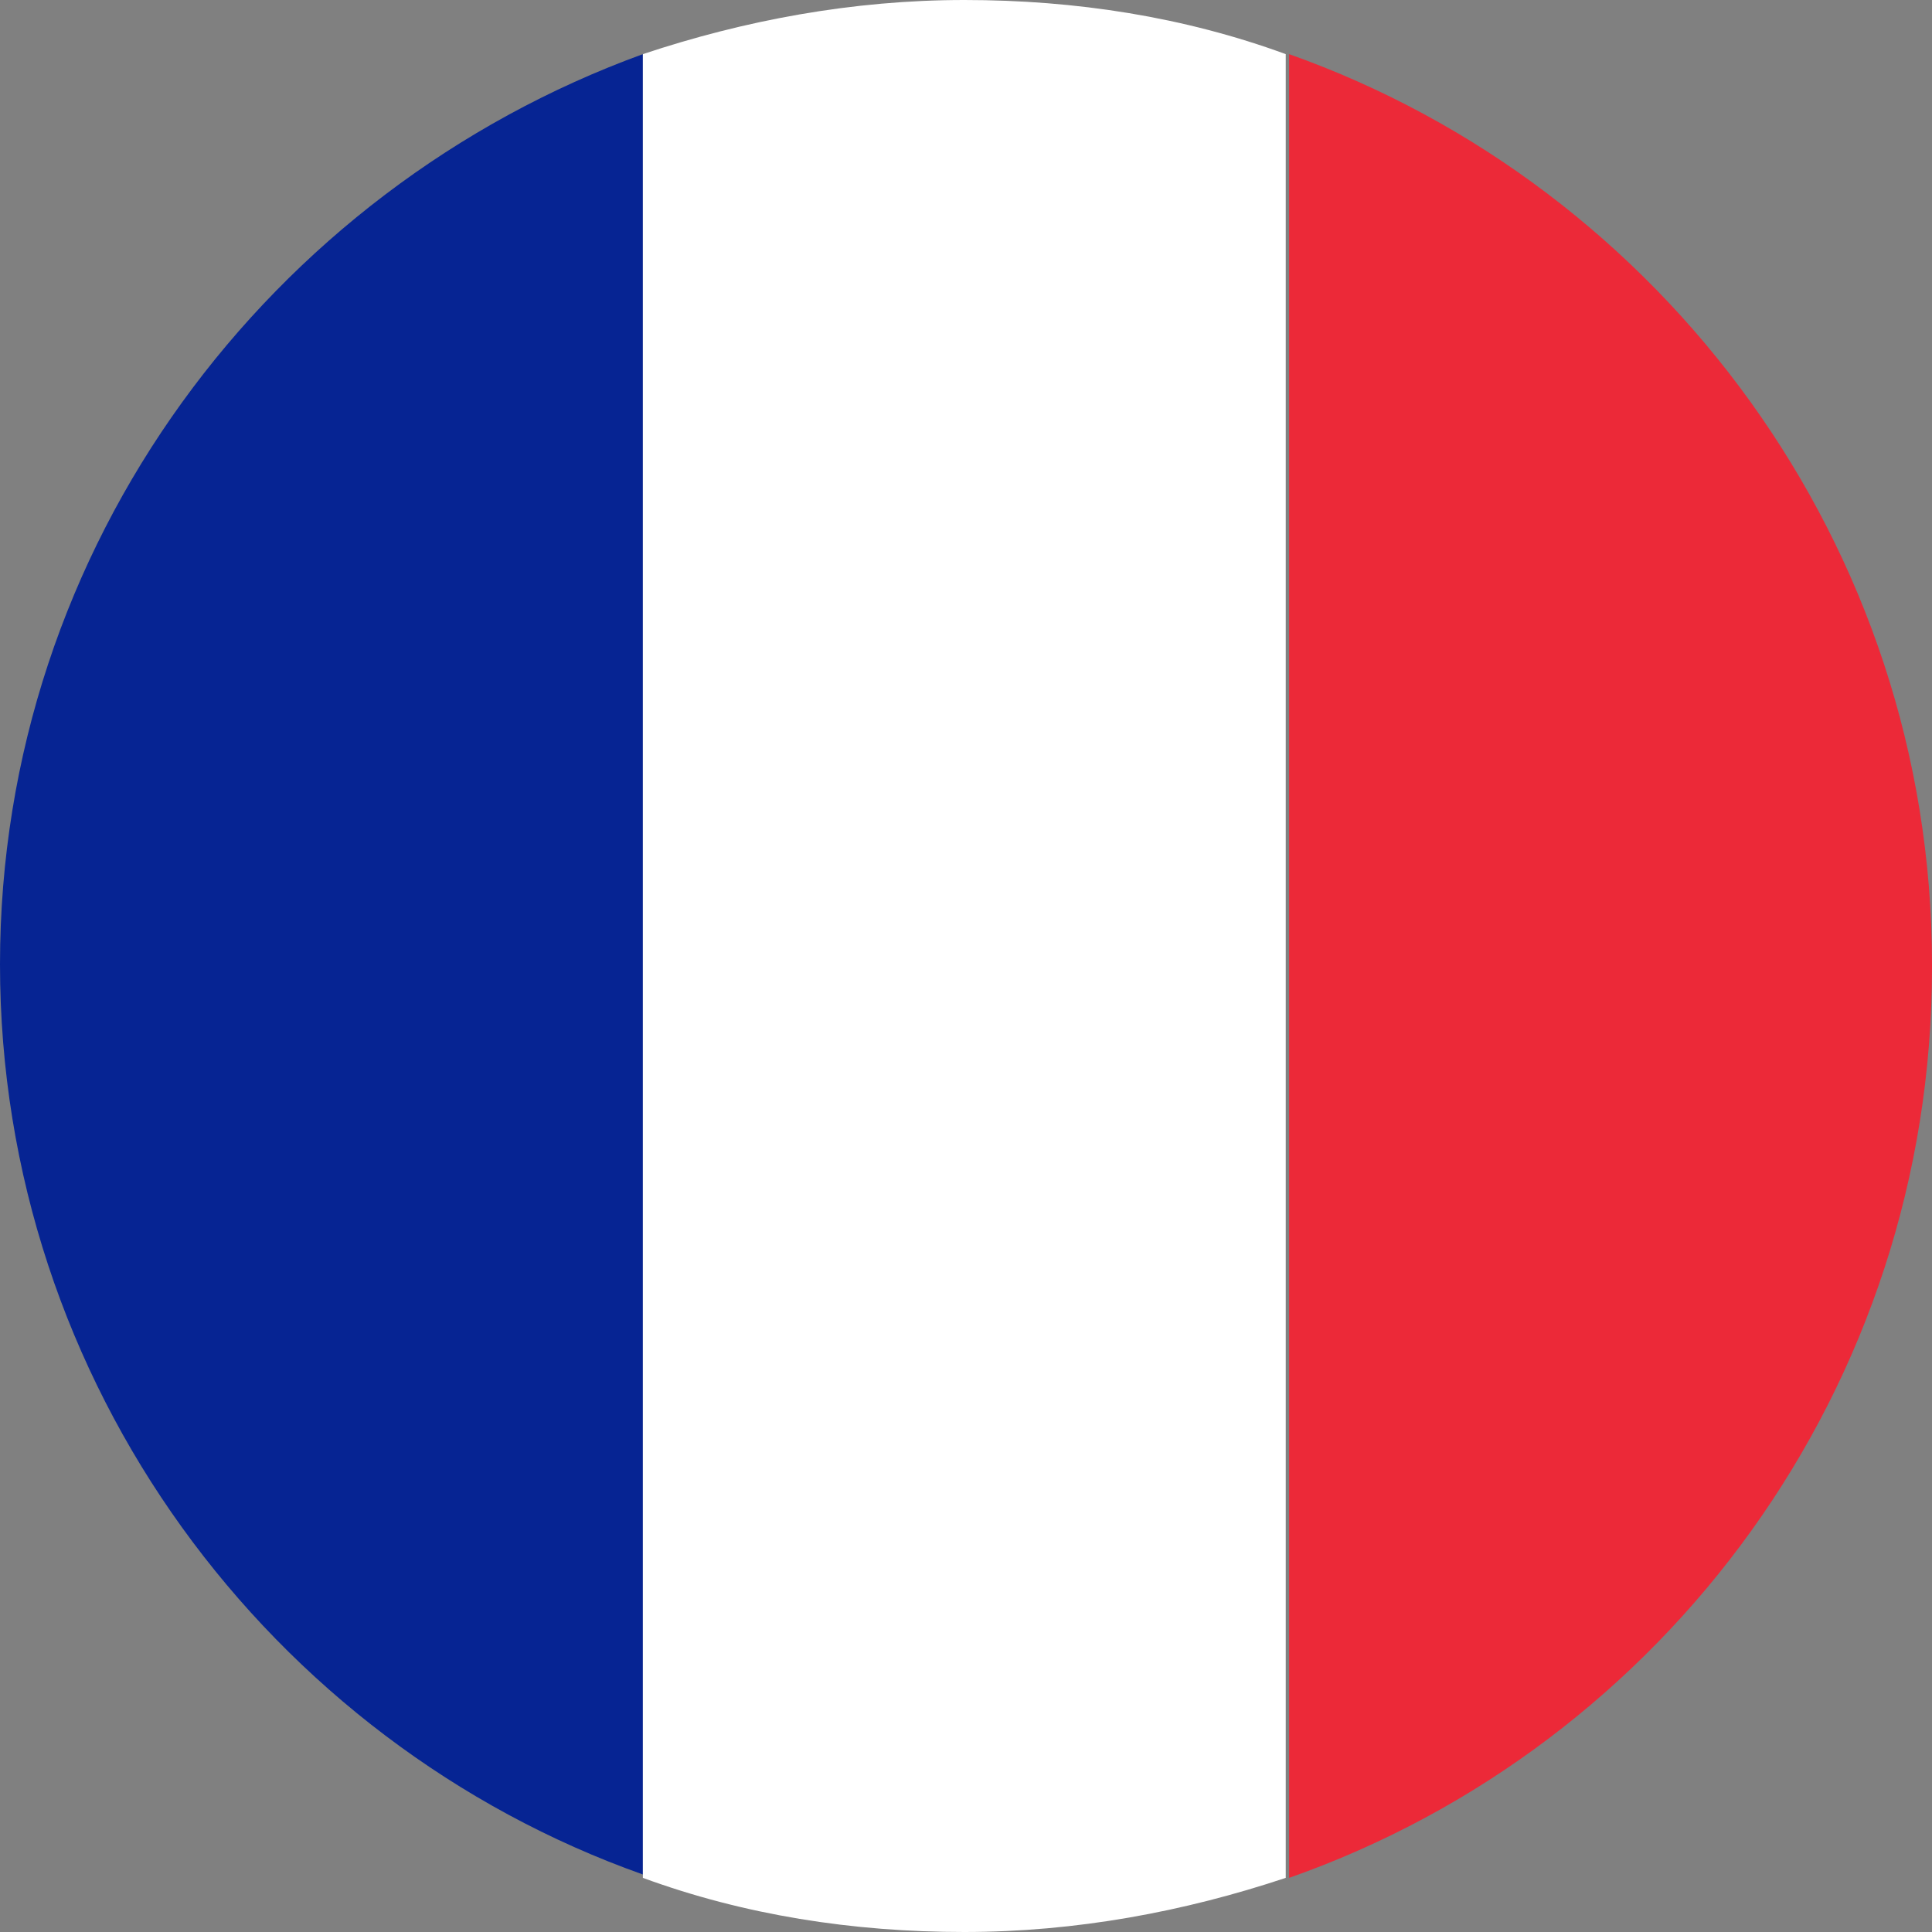
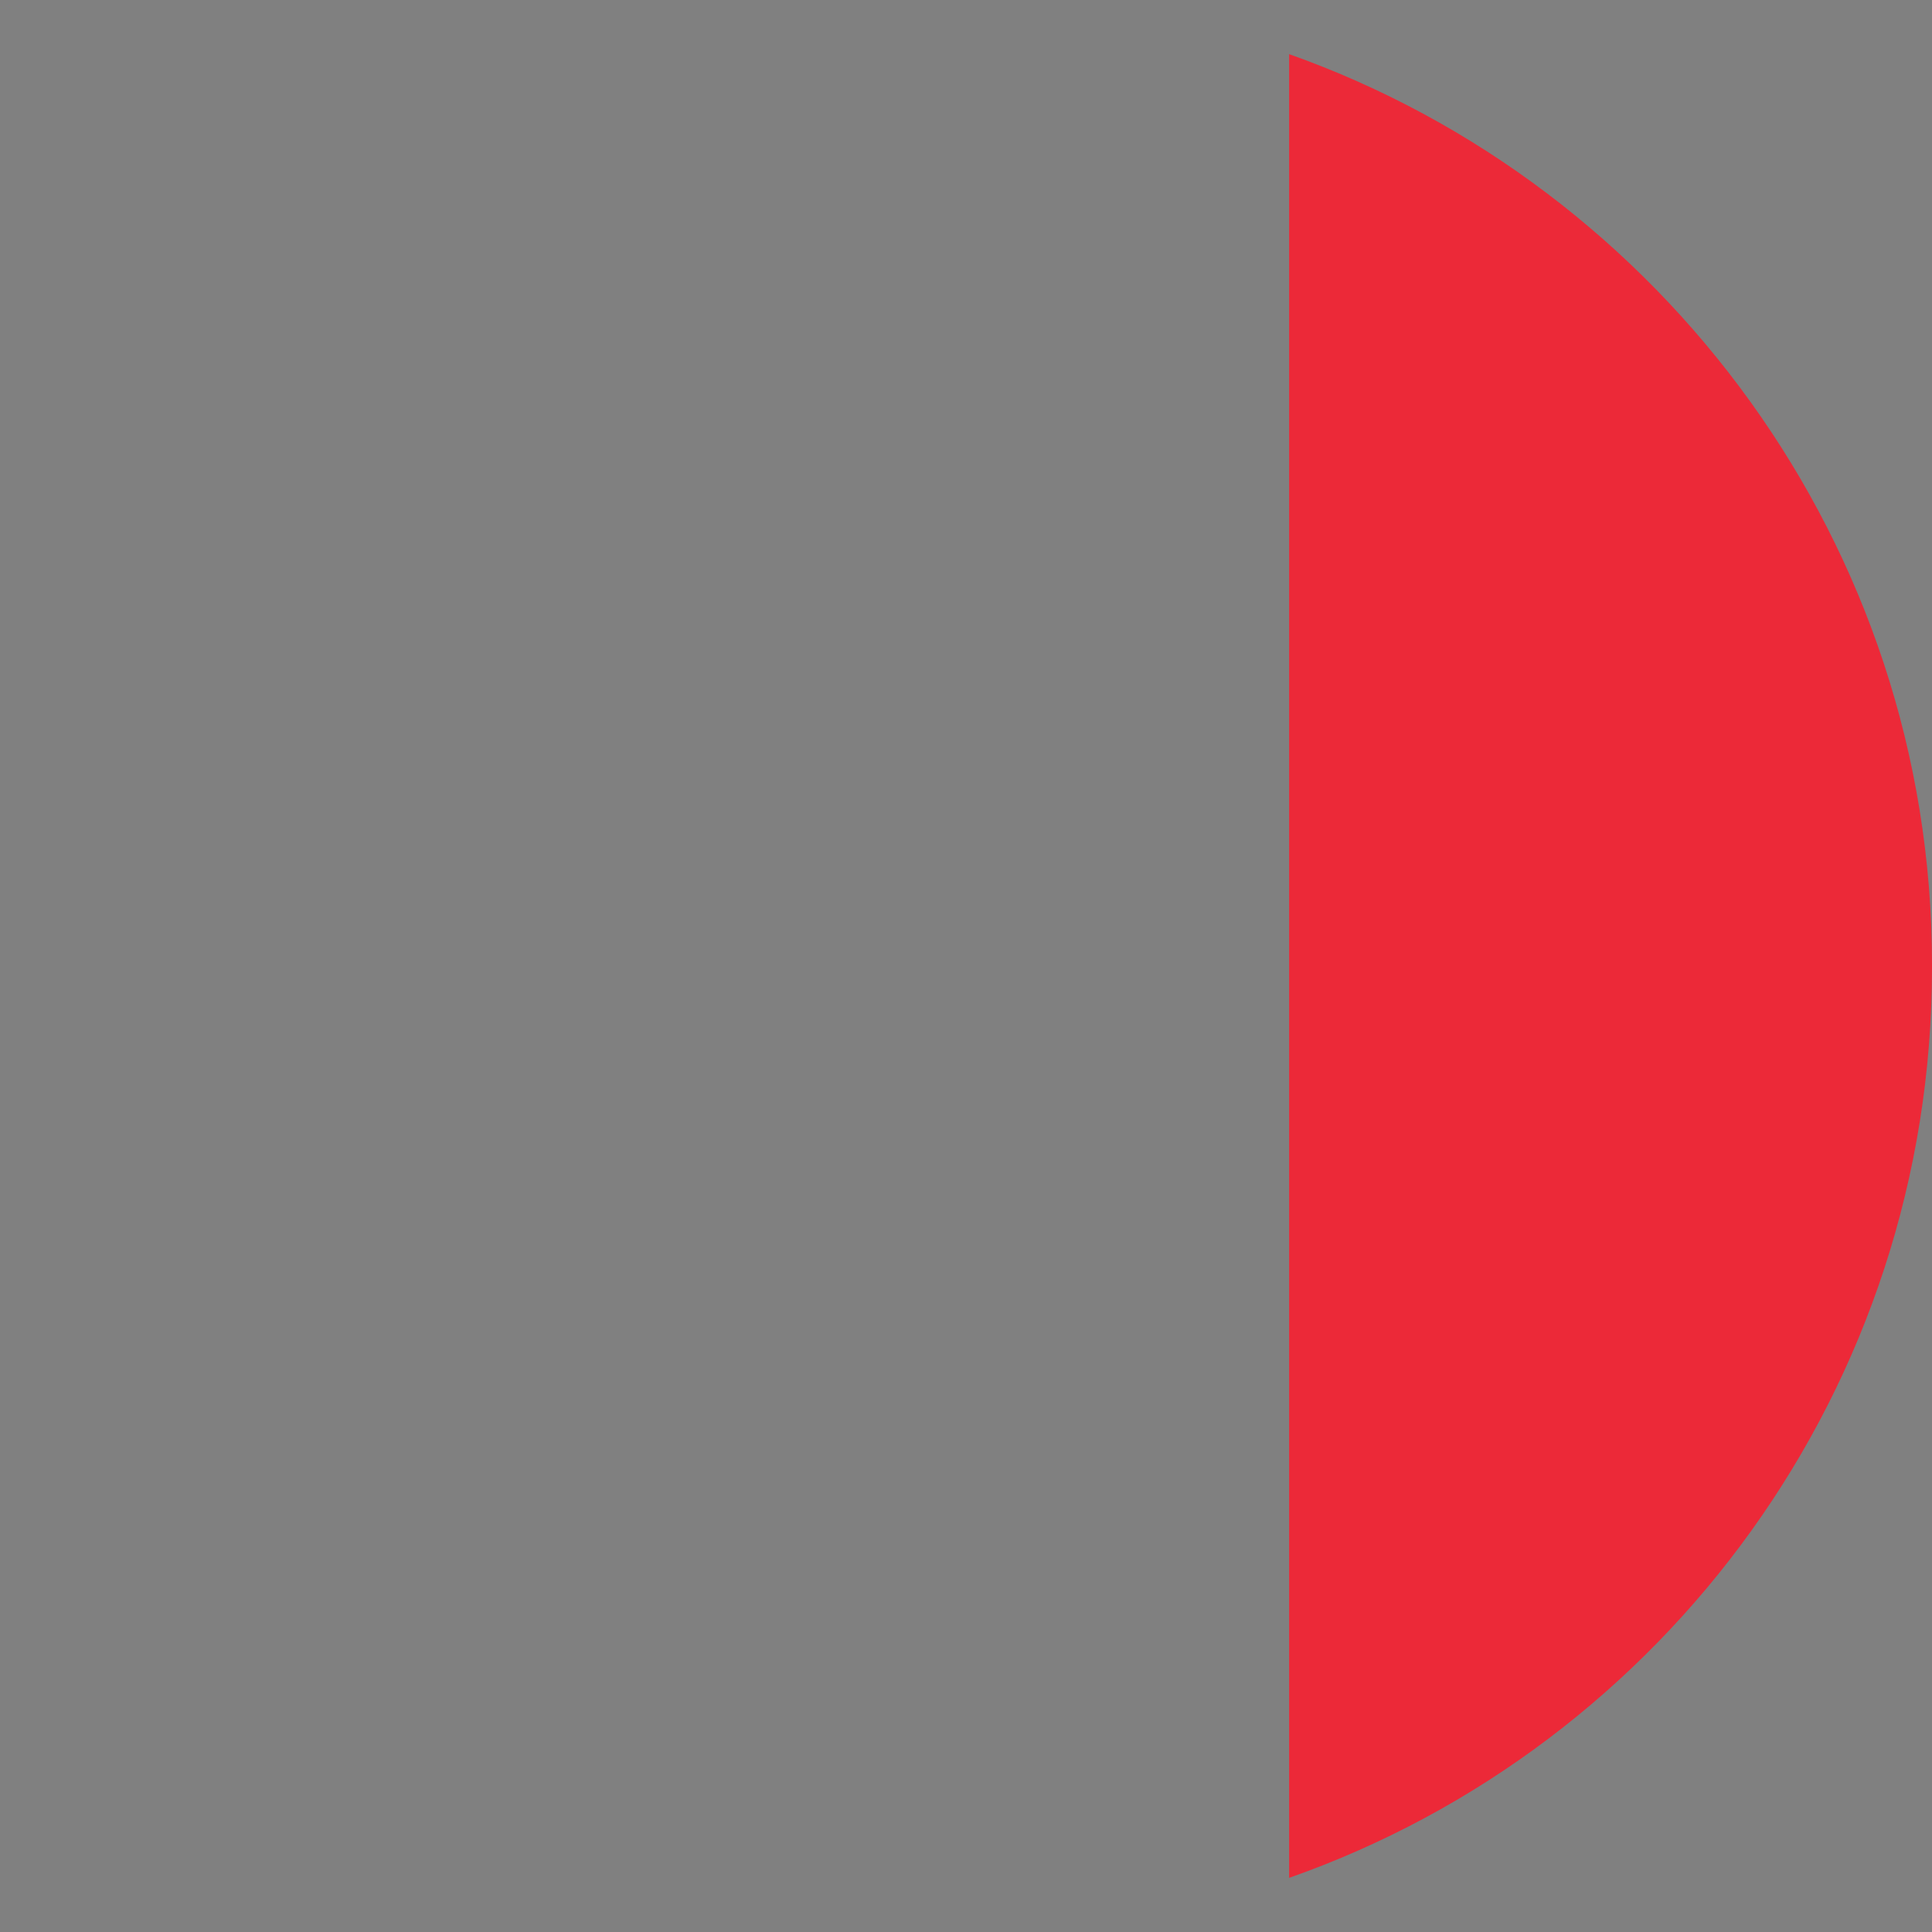
<svg xmlns="http://www.w3.org/2000/svg" viewBox="0 0 5.71 5.71">
  <rect x="0" y="0" width="5.71" height="5.71" fill="#808080" stroke="none" />
  <defs>
    <style>.d{fill:#ec2938;}.e{fill:#fff;}.f{fill:#062493;}</style>
  </defs>
  <g id="a" />
  <g id="b">
    <g id="c">
      <g>
-         <path class="f" d="M0,2.85c0,1.24,.8,2.3,1.9,2.69V.16C.8,.56,0,1.61,0,2.85Z" />
        <path class="d" d="M5.71,2.85c0-1.24-.8-2.3-1.9-2.69V5.55c1.11-.39,1.9-1.45,1.9-2.69Z" />
-         <path class="e" d="M2.85,0c-.33,0-.65,.06-.95,.16V5.55c.3,.11,.62,.16,.95,.16s.65-.06,.95-.16V.16c-.3-.11-.62-.16-.95-.16Z" />
      </g>
    </g>
  </g>
</svg>